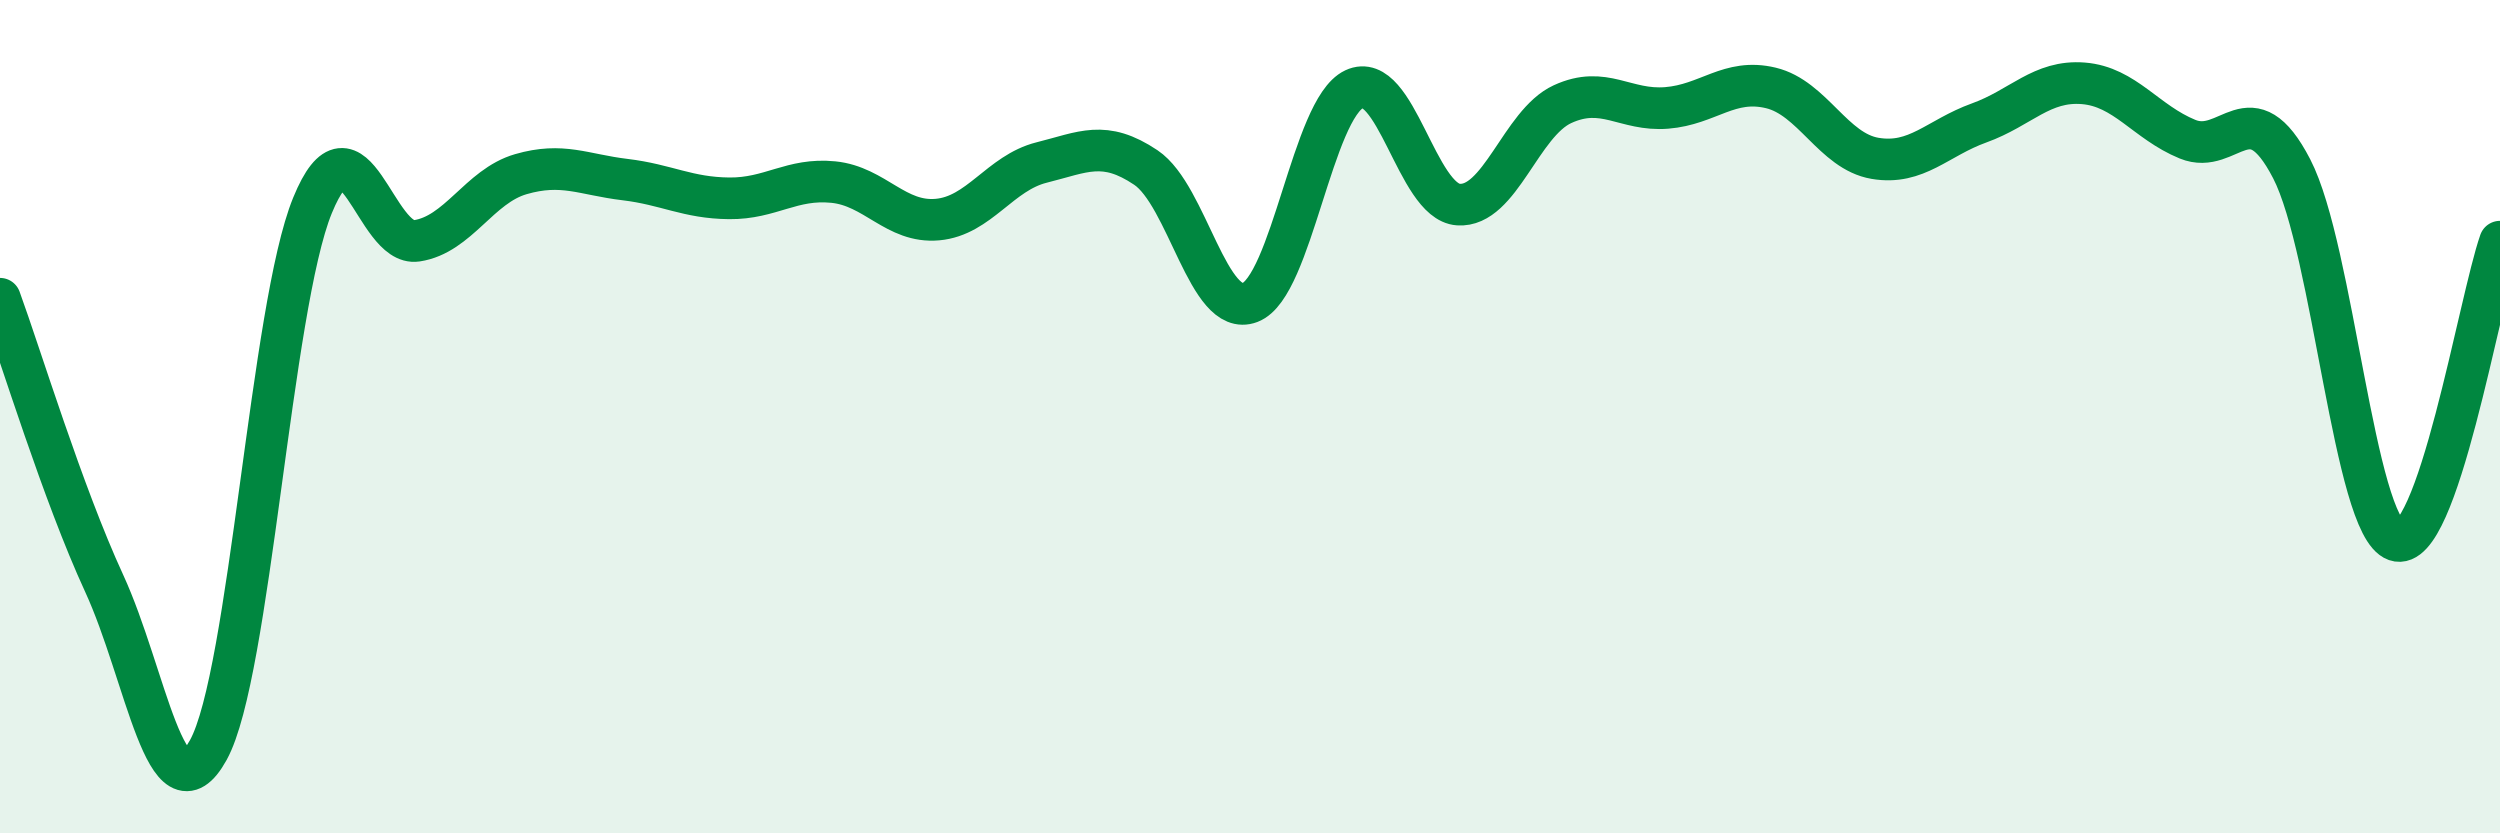
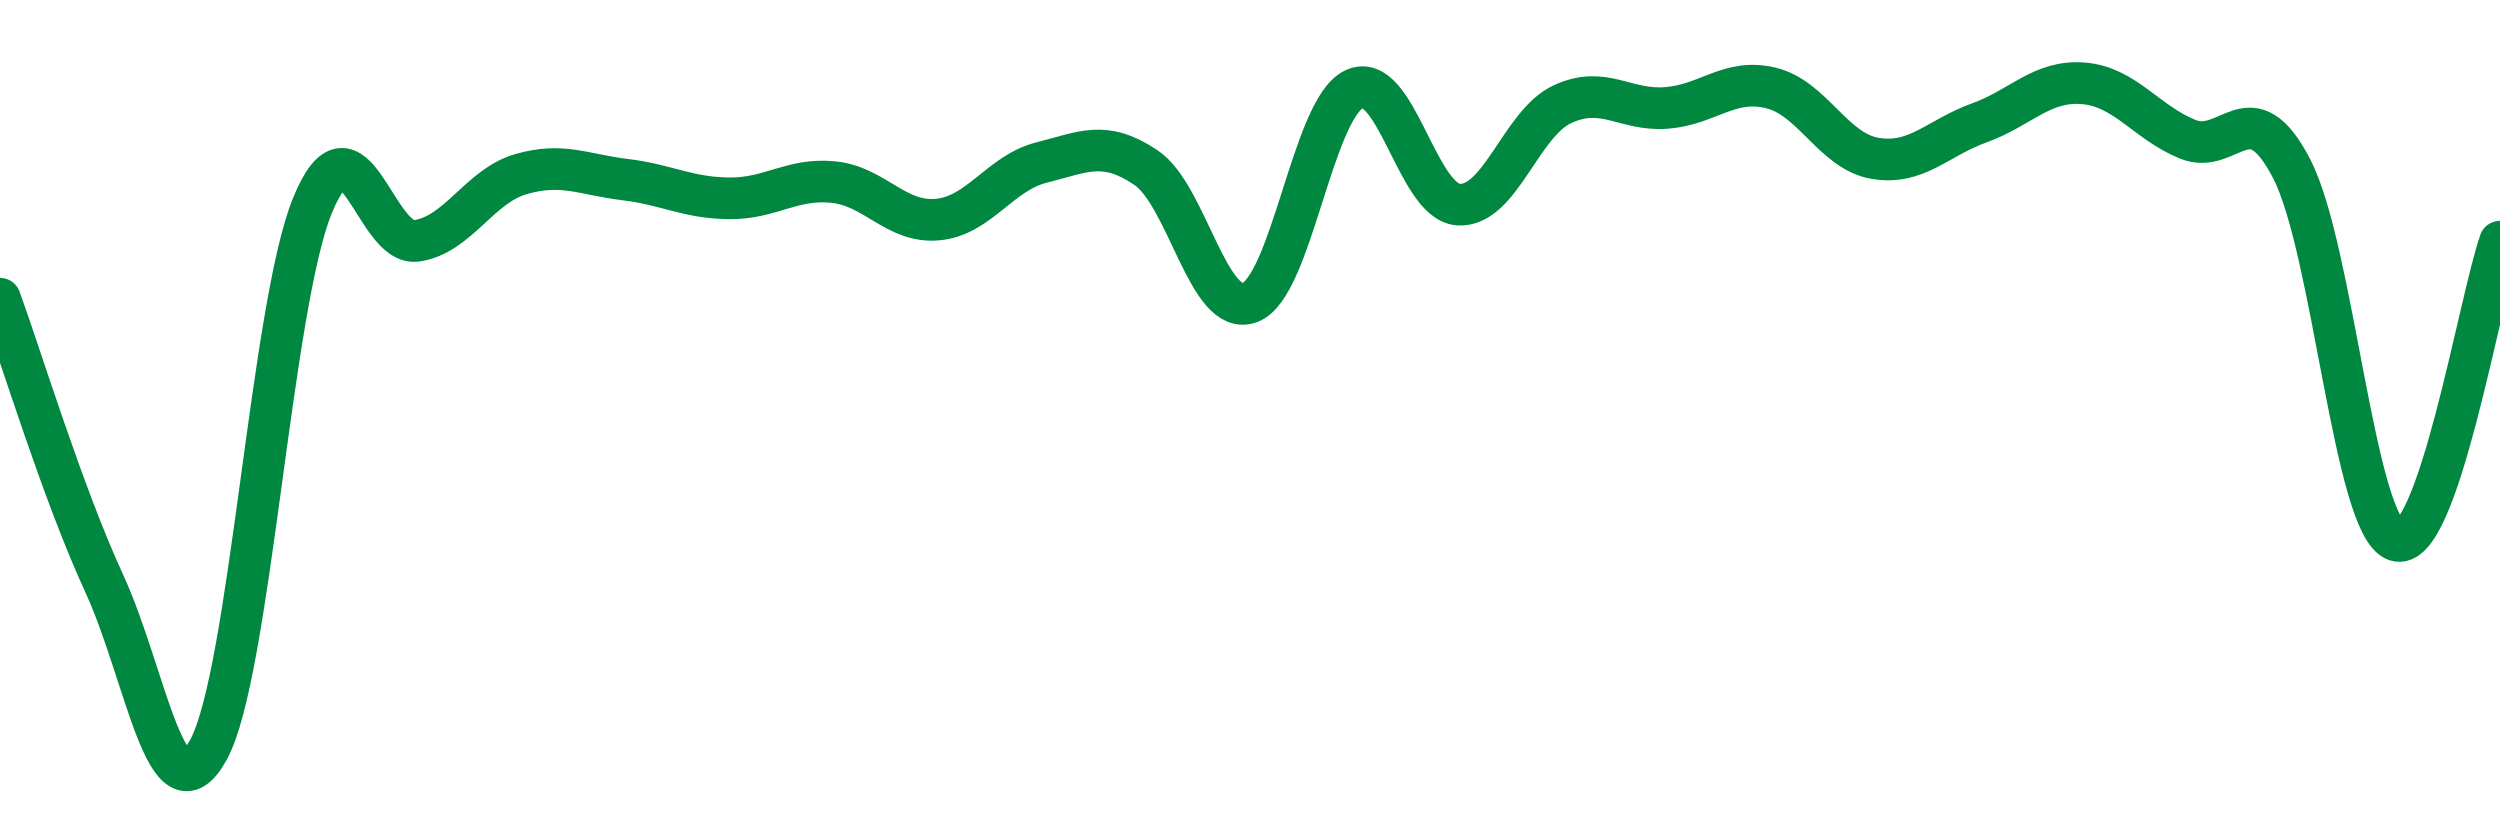
<svg xmlns="http://www.w3.org/2000/svg" width="60" height="20" viewBox="0 0 60 20">
-   <path d="M 0,7.17 C 0.5,8.54 1.5,11.83 2.5,14 C 3.5,16.17 4,19.81 5,18 C 6,16.19 6.5,7.37 7.5,4.93 C 8.5,2.49 9,5.93 10,5.78 C 11,5.63 11.5,4.47 12.5,4.18 C 13.5,3.89 14,4.19 15,4.31 C 16,4.43 16.5,4.75 17.5,4.76 C 18.5,4.77 19,4.27 20,4.37 C 21,4.47 21.5,5.36 22.5,5.27 C 23.5,5.18 24,4.15 25,3.9 C 26,3.65 26.5,3.35 27.5,4.02 C 28.5,4.69 29,7.64 30,7.26 C 31,6.88 31.5,2.61 32.5,2.14 C 33.5,1.67 34,4.84 35,4.91 C 36,4.98 36.5,2.96 37.5,2.5 C 38.5,2.04 39,2.67 40,2.59 C 41,2.51 41.5,1.87 42.5,2.11 C 43.5,2.35 44,3.63 45,3.8 C 46,3.97 46.5,3.31 47.5,2.95 C 48.5,2.59 49,1.92 50,2 C 51,2.08 51.5,2.93 52.5,3.34 C 53.5,3.75 54,2.12 55,4.05 C 56,5.98 56.5,12.62 57.5,12.97 C 58.5,13.32 59.5,7.23 60,5.8L60 20L0 20Z" fill="#008740" opacity="0.1" stroke-linecap="round" stroke-linejoin="round" />
  <path d="M 0,7.17 C 0.5,8.54 1.5,11.83 2.5,14 C 3.5,16.17 4,19.81 5,18 C 6,16.19 6.5,7.37 7.5,4.93 C 8.5,2.49 9,5.93 10,5.78 C 11,5.63 11.5,4.47 12.5,4.18 C 13.5,3.89 14,4.19 15,4.31 C 16,4.43 16.5,4.75 17.5,4.76 C 18.5,4.77 19,4.27 20,4.37 C 21,4.47 21.5,5.36 22.5,5.27 C 23.5,5.18 24,4.15 25,3.9 C 26,3.65 26.5,3.35 27.5,4.02 C 28.5,4.69 29,7.64 30,7.26 C 31,6.88 31.5,2.61 32.5,2.14 C 33.5,1.67 34,4.84 35,4.91 C 36,4.98 36.5,2.96 37.5,2.5 C 38.5,2.04 39,2.67 40,2.59 C 41,2.51 41.5,1.87 42.5,2.11 C 43.5,2.35 44,3.63 45,3.8 C 46,3.97 46.5,3.31 47.5,2.95 C 48.5,2.59 49,1.92 50,2 C 51,2.08 51.5,2.93 52.5,3.34 C 53.5,3.75 54,2.12 55,4.05 C 56,5.98 56.5,12.62 57.5,12.97 C 58.5,13.32 59.5,7.23 60,5.8" stroke="#008740" stroke-width="1" fill="none" stroke-linecap="round" stroke-linejoin="round" />
</svg>